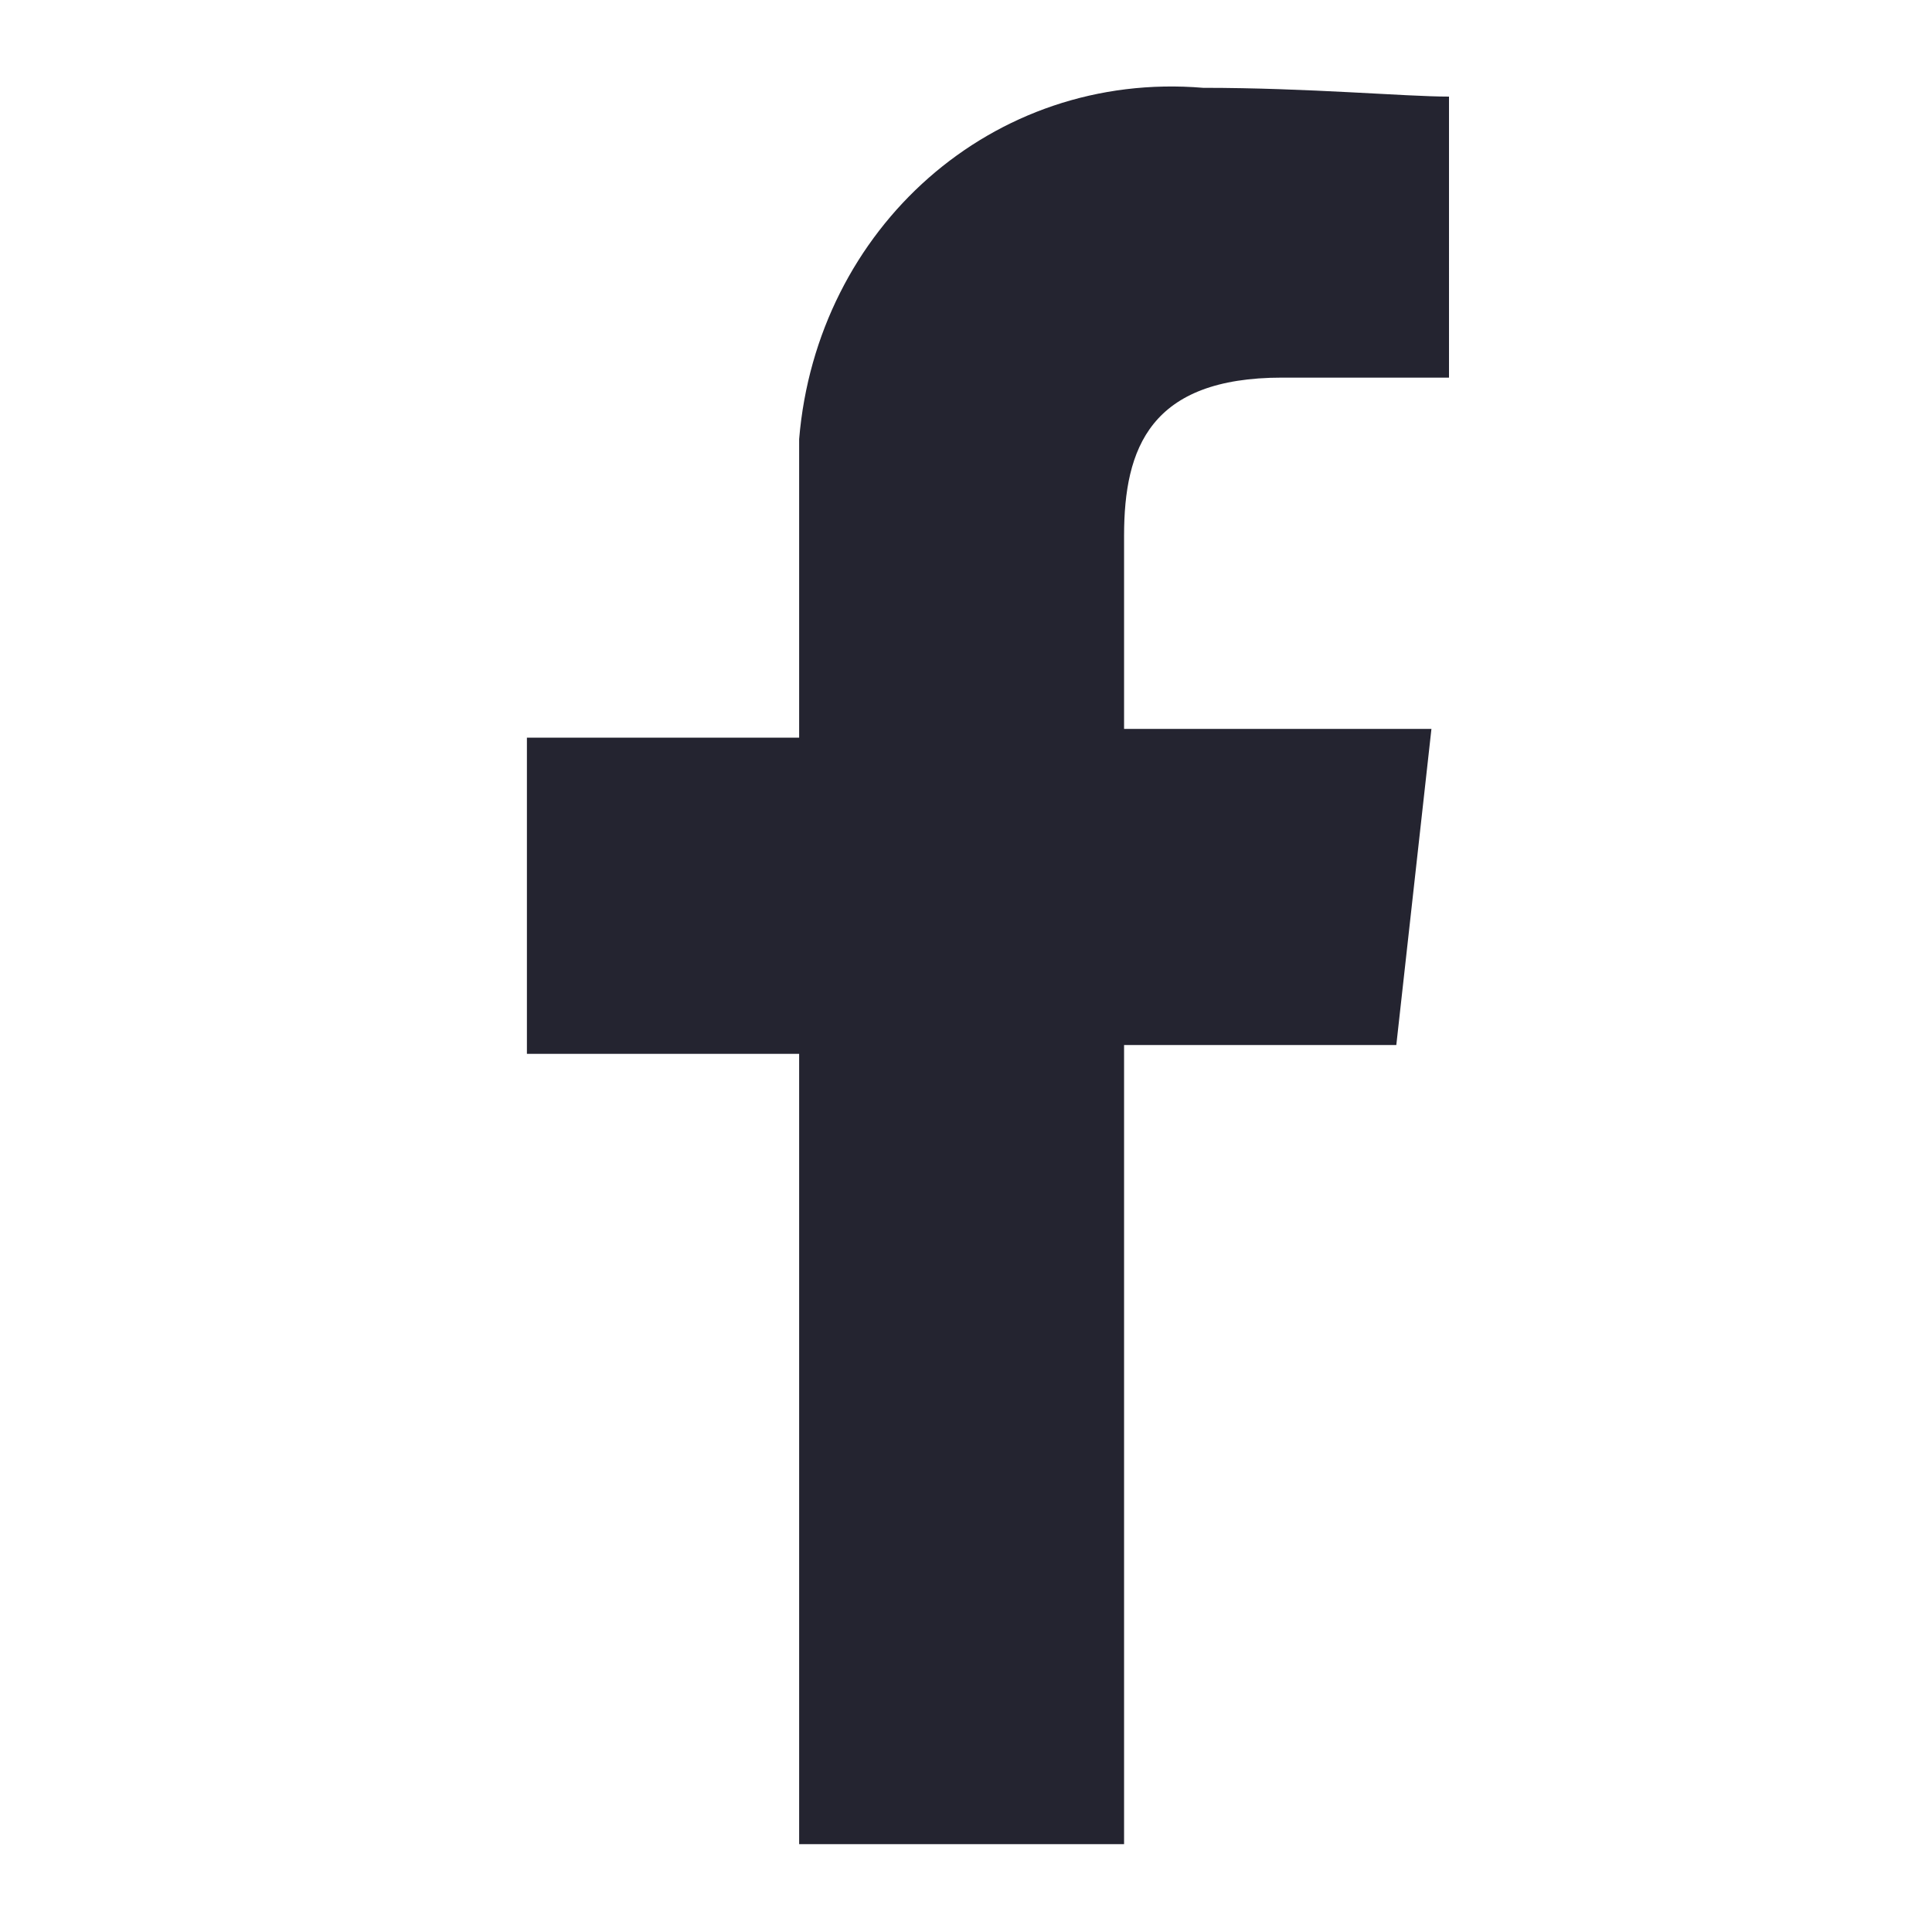
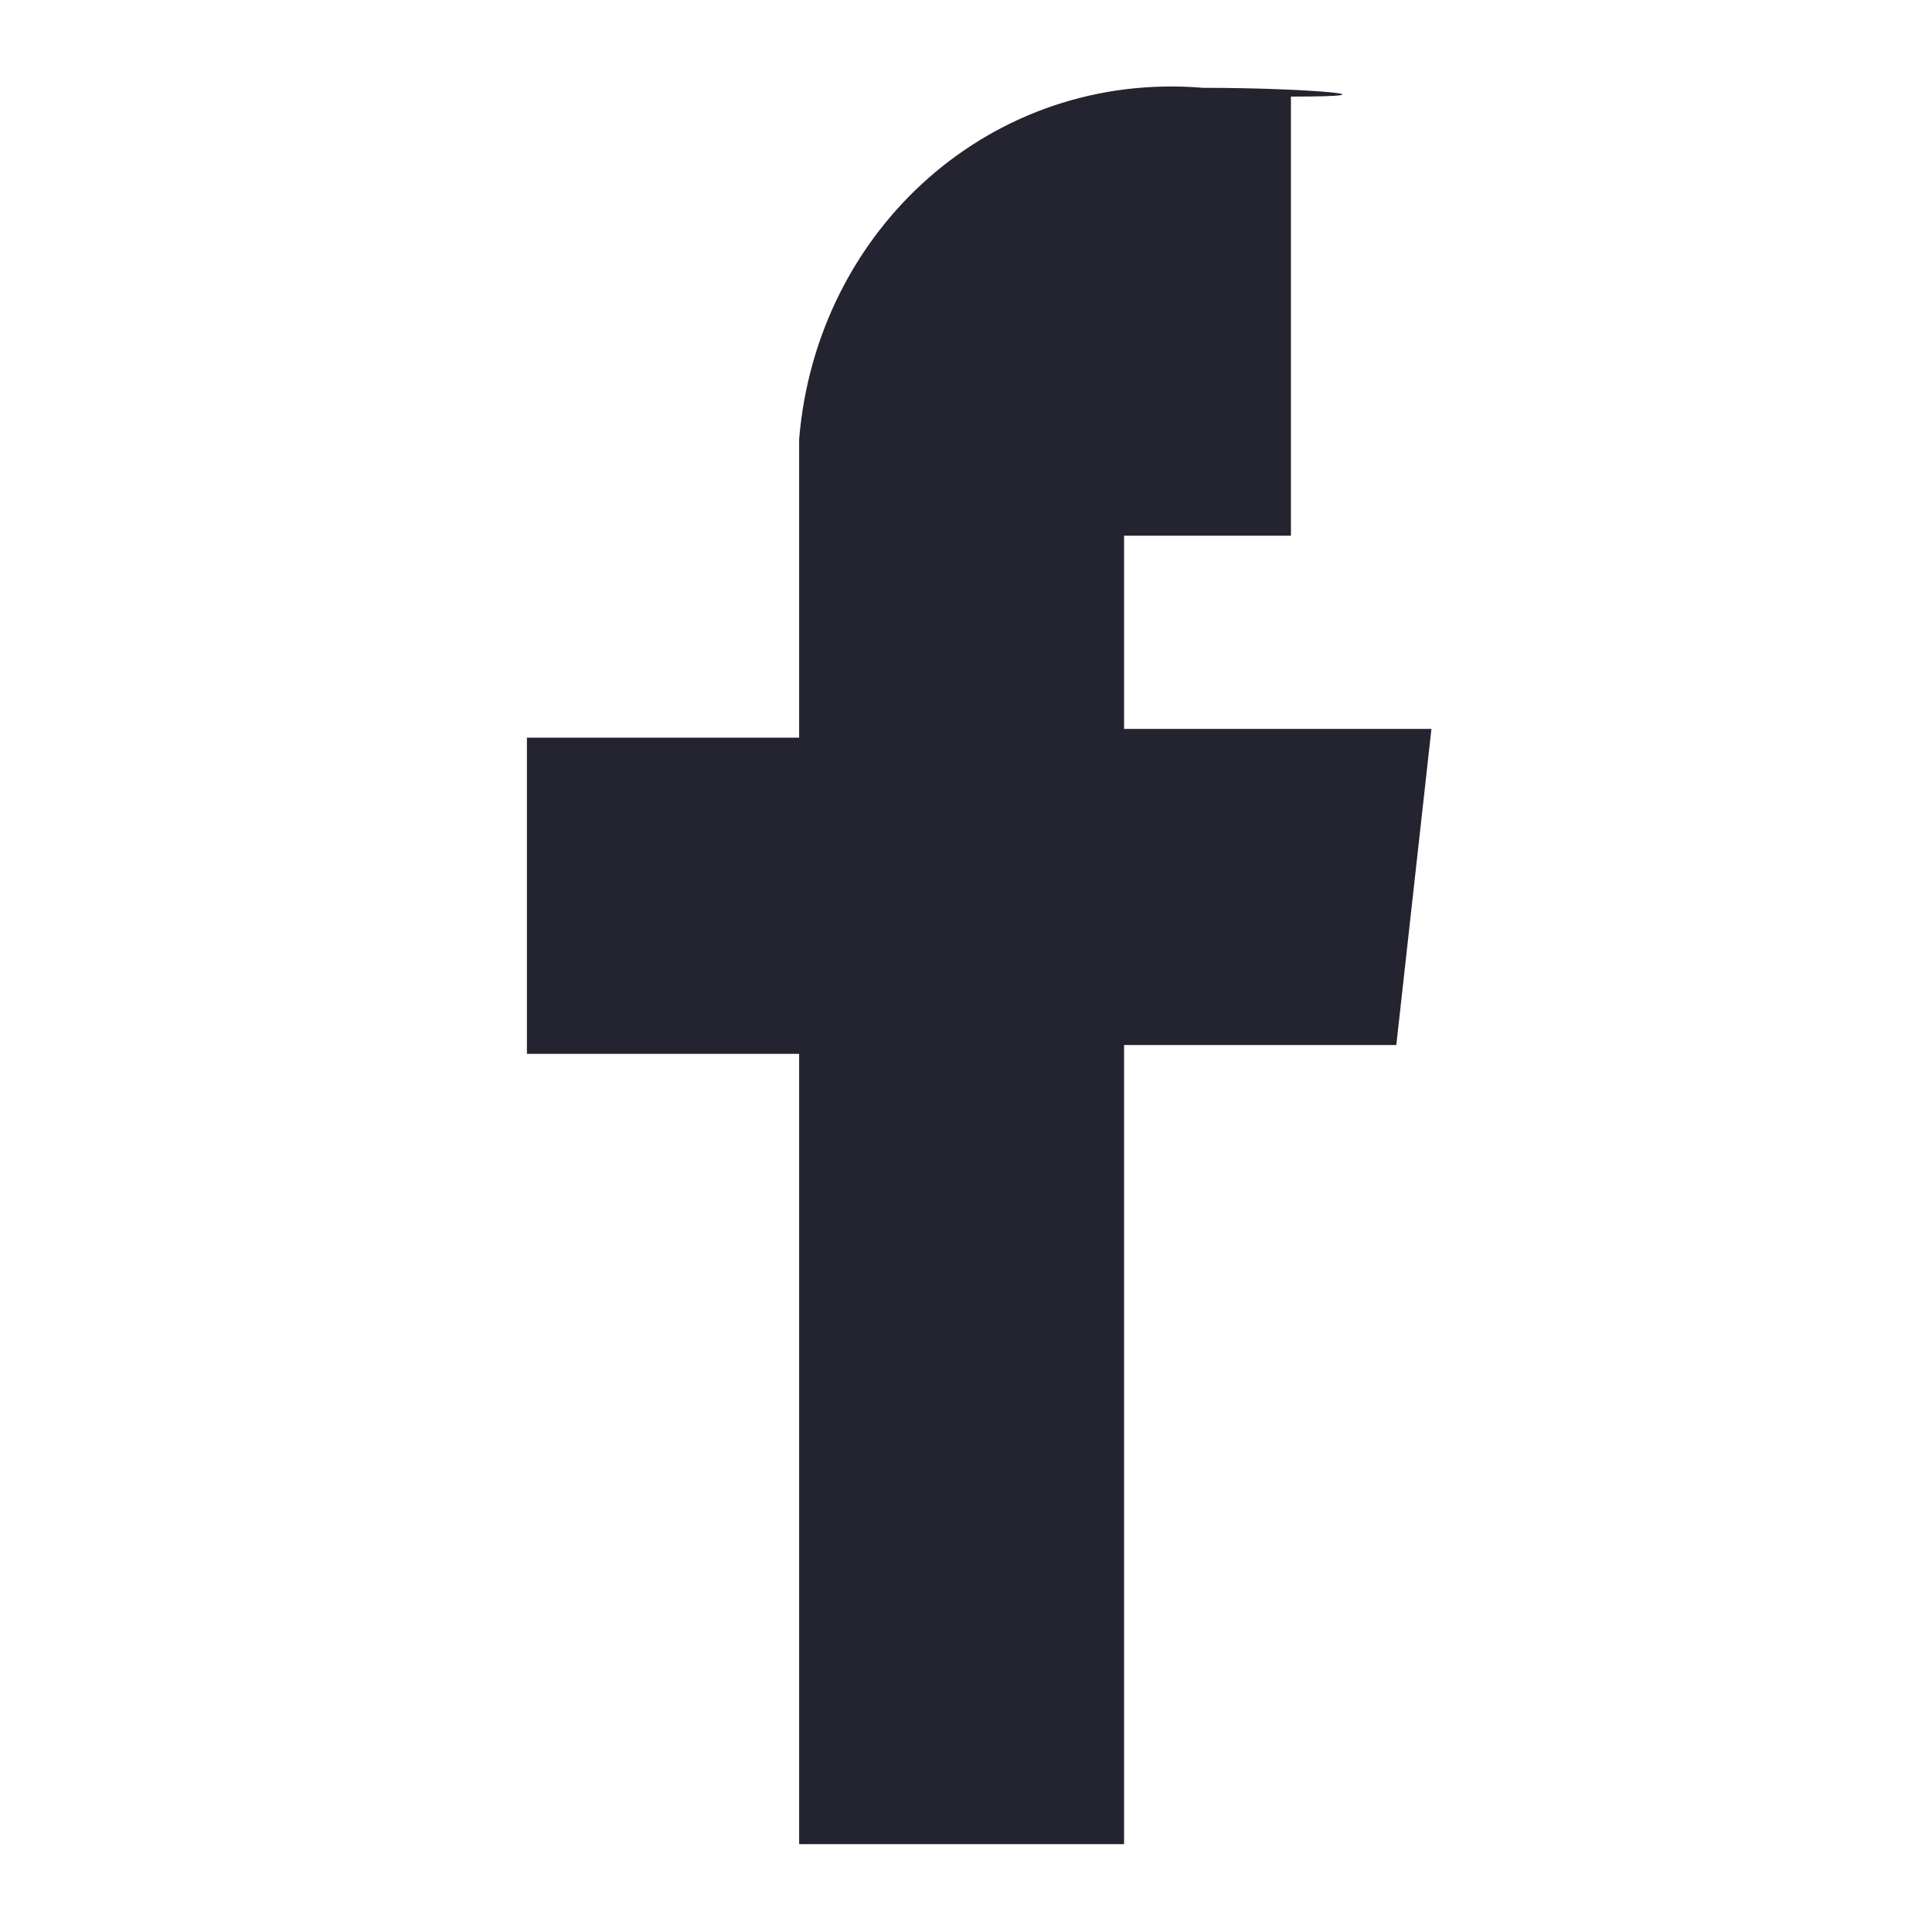
<svg xmlns="http://www.w3.org/2000/svg" version="1.1" id="レイヤー_1" x="0px" y="0px" viewBox="0 0 22 22" style="enable-background:new 0 0 22 22;" xml:space="preserve">
  <style type="text/css">
	.st0{fill-rule:evenodd;clip-rule:evenodd;fill:#242430;}
</style>
  <g>
-     <path id="パス_1" class="st0" d="M12.8,21v-9.1h3.1l0.4-3.6h-3.5V6.1c0-1,0.3-1.8,1.8-1.8h1.9V1.1C16,1.1,14.9,1,13.7,1   c-2.4-0.2-4.4,1.6-4.6,4l0,0c0,0.2,0,0.4,0,0.7v2.7H6V12h3.1v9H12.8z" />
+     <path id="パス_1" class="st0" d="M12.8,21v-9.1h3.1l0.4-3.6h-3.5V6.1h1.9V1.1C16,1.1,14.9,1,13.7,1   c-2.4-0.2-4.4,1.6-4.6,4l0,0c0,0.2,0,0.4,0,0.7v2.7H6V12h3.1v9H12.8z" />
  </g>
</svg>